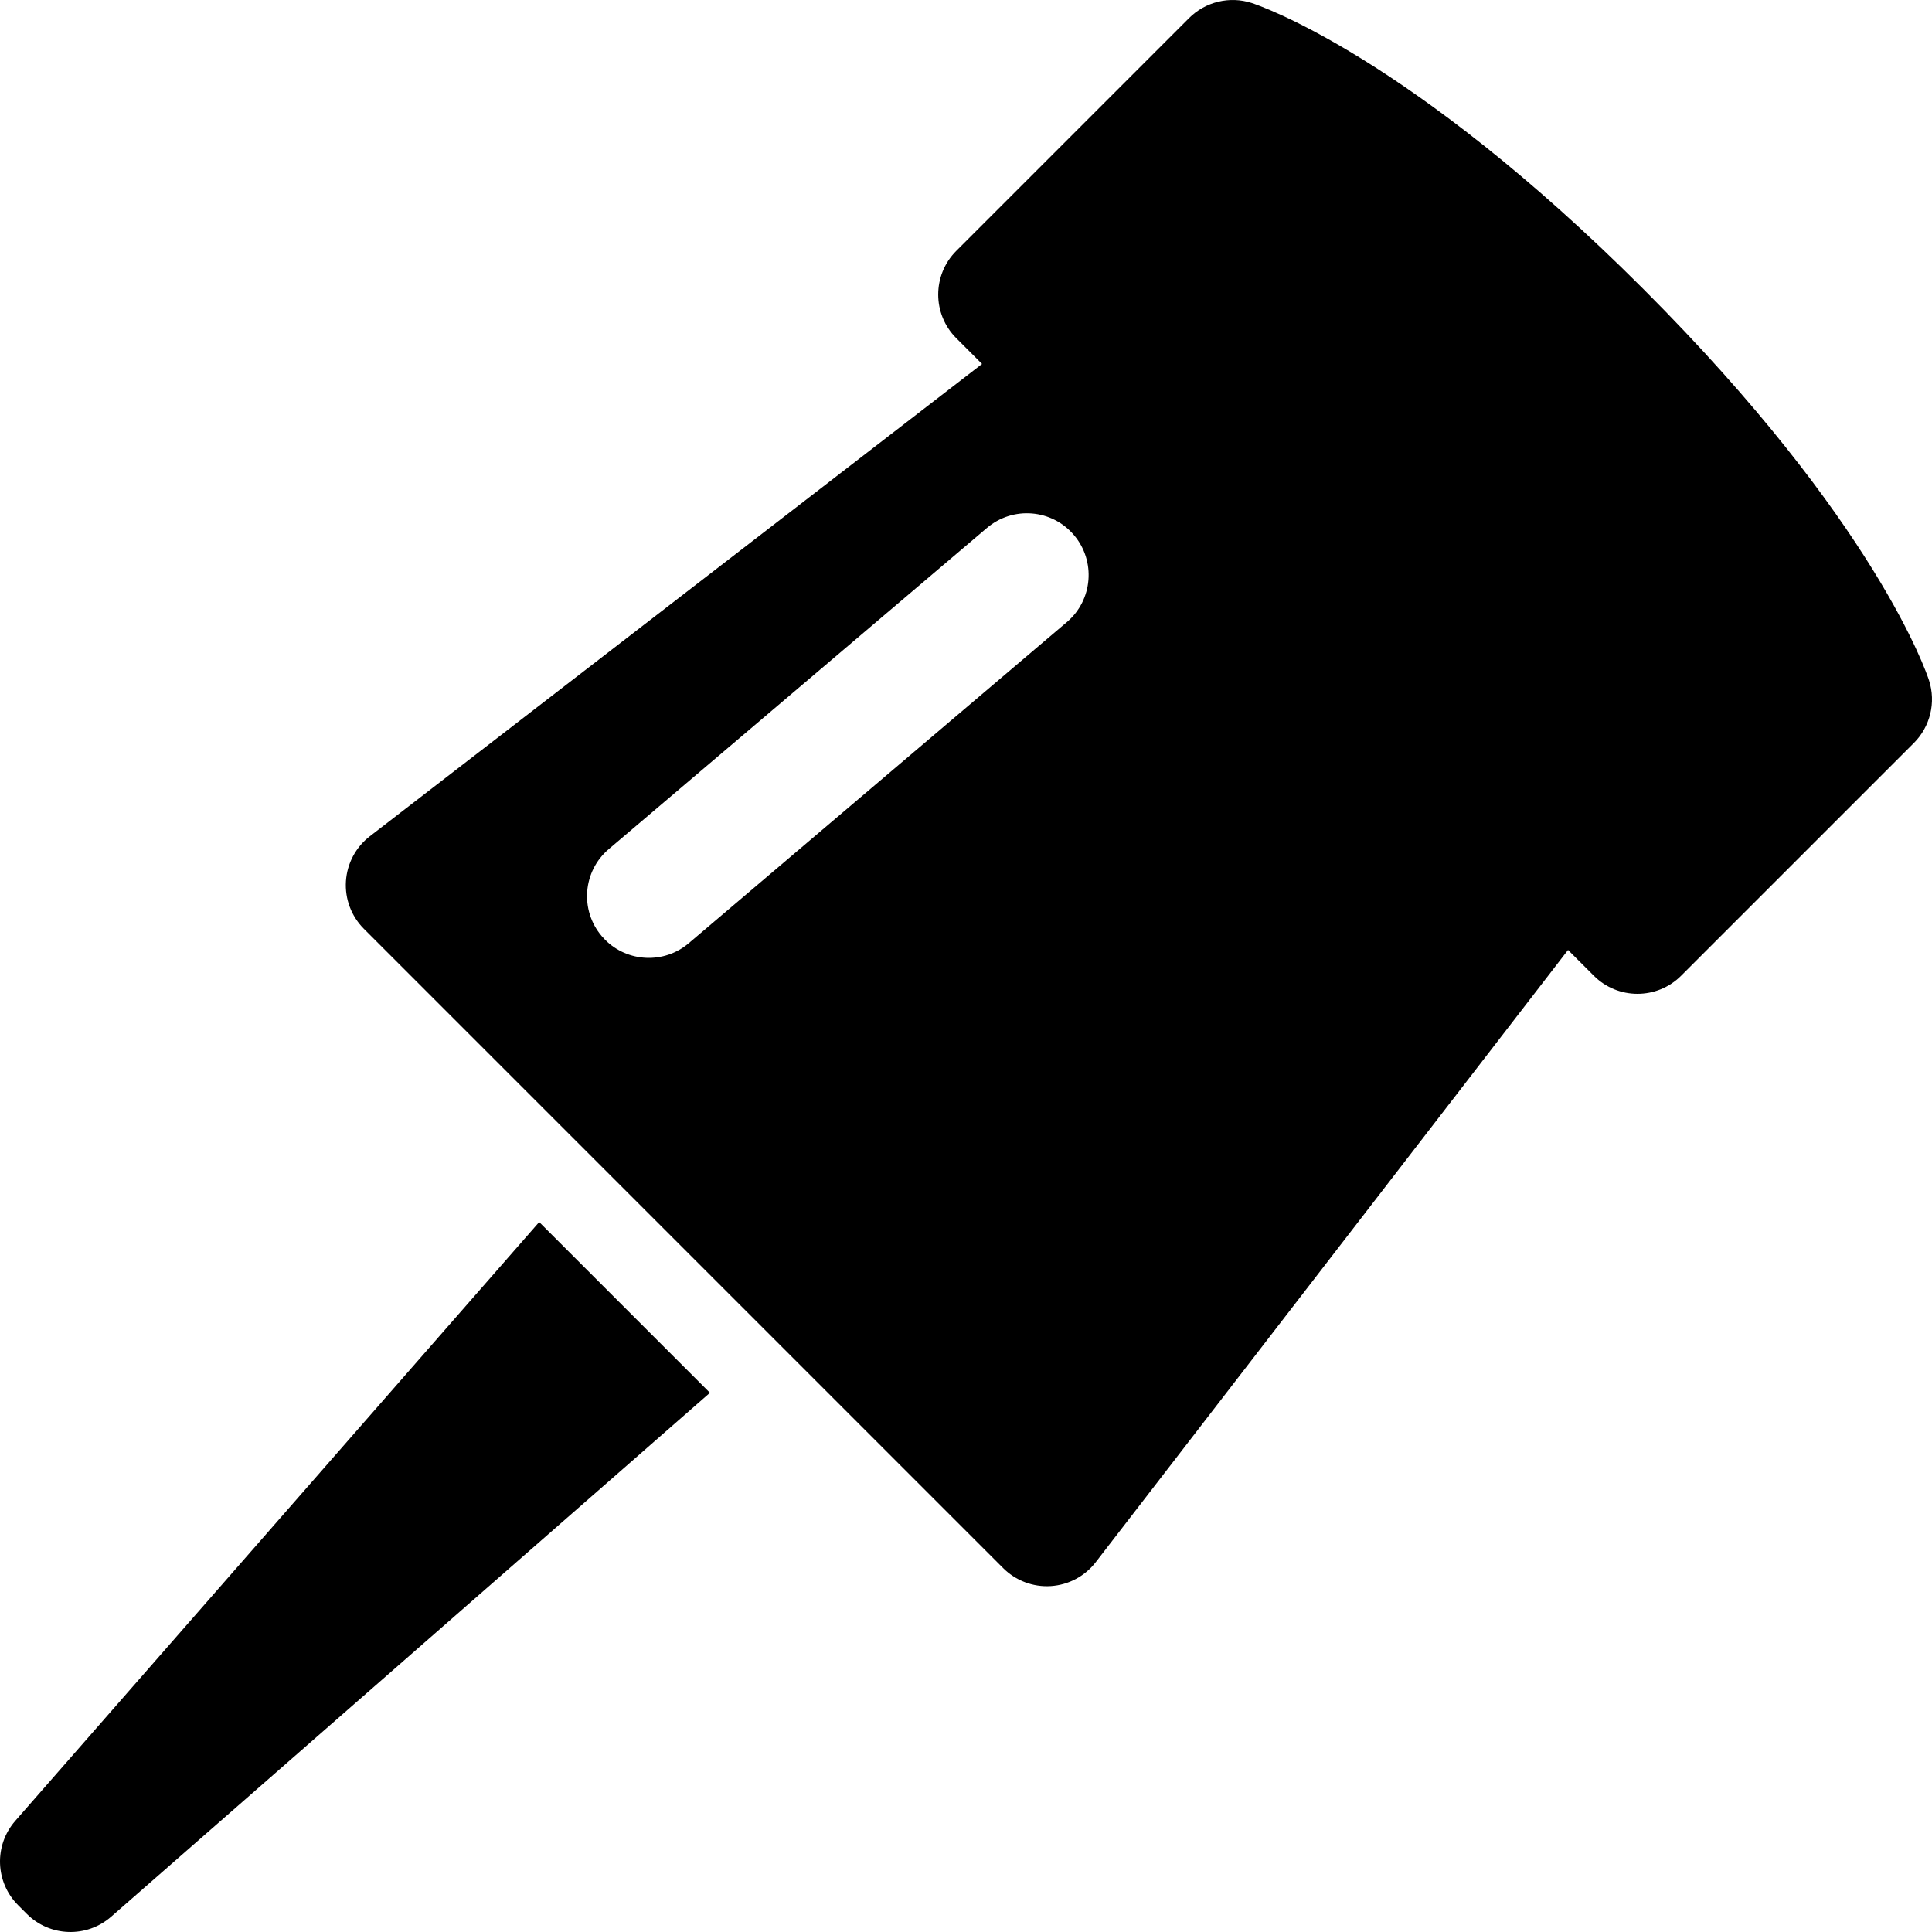
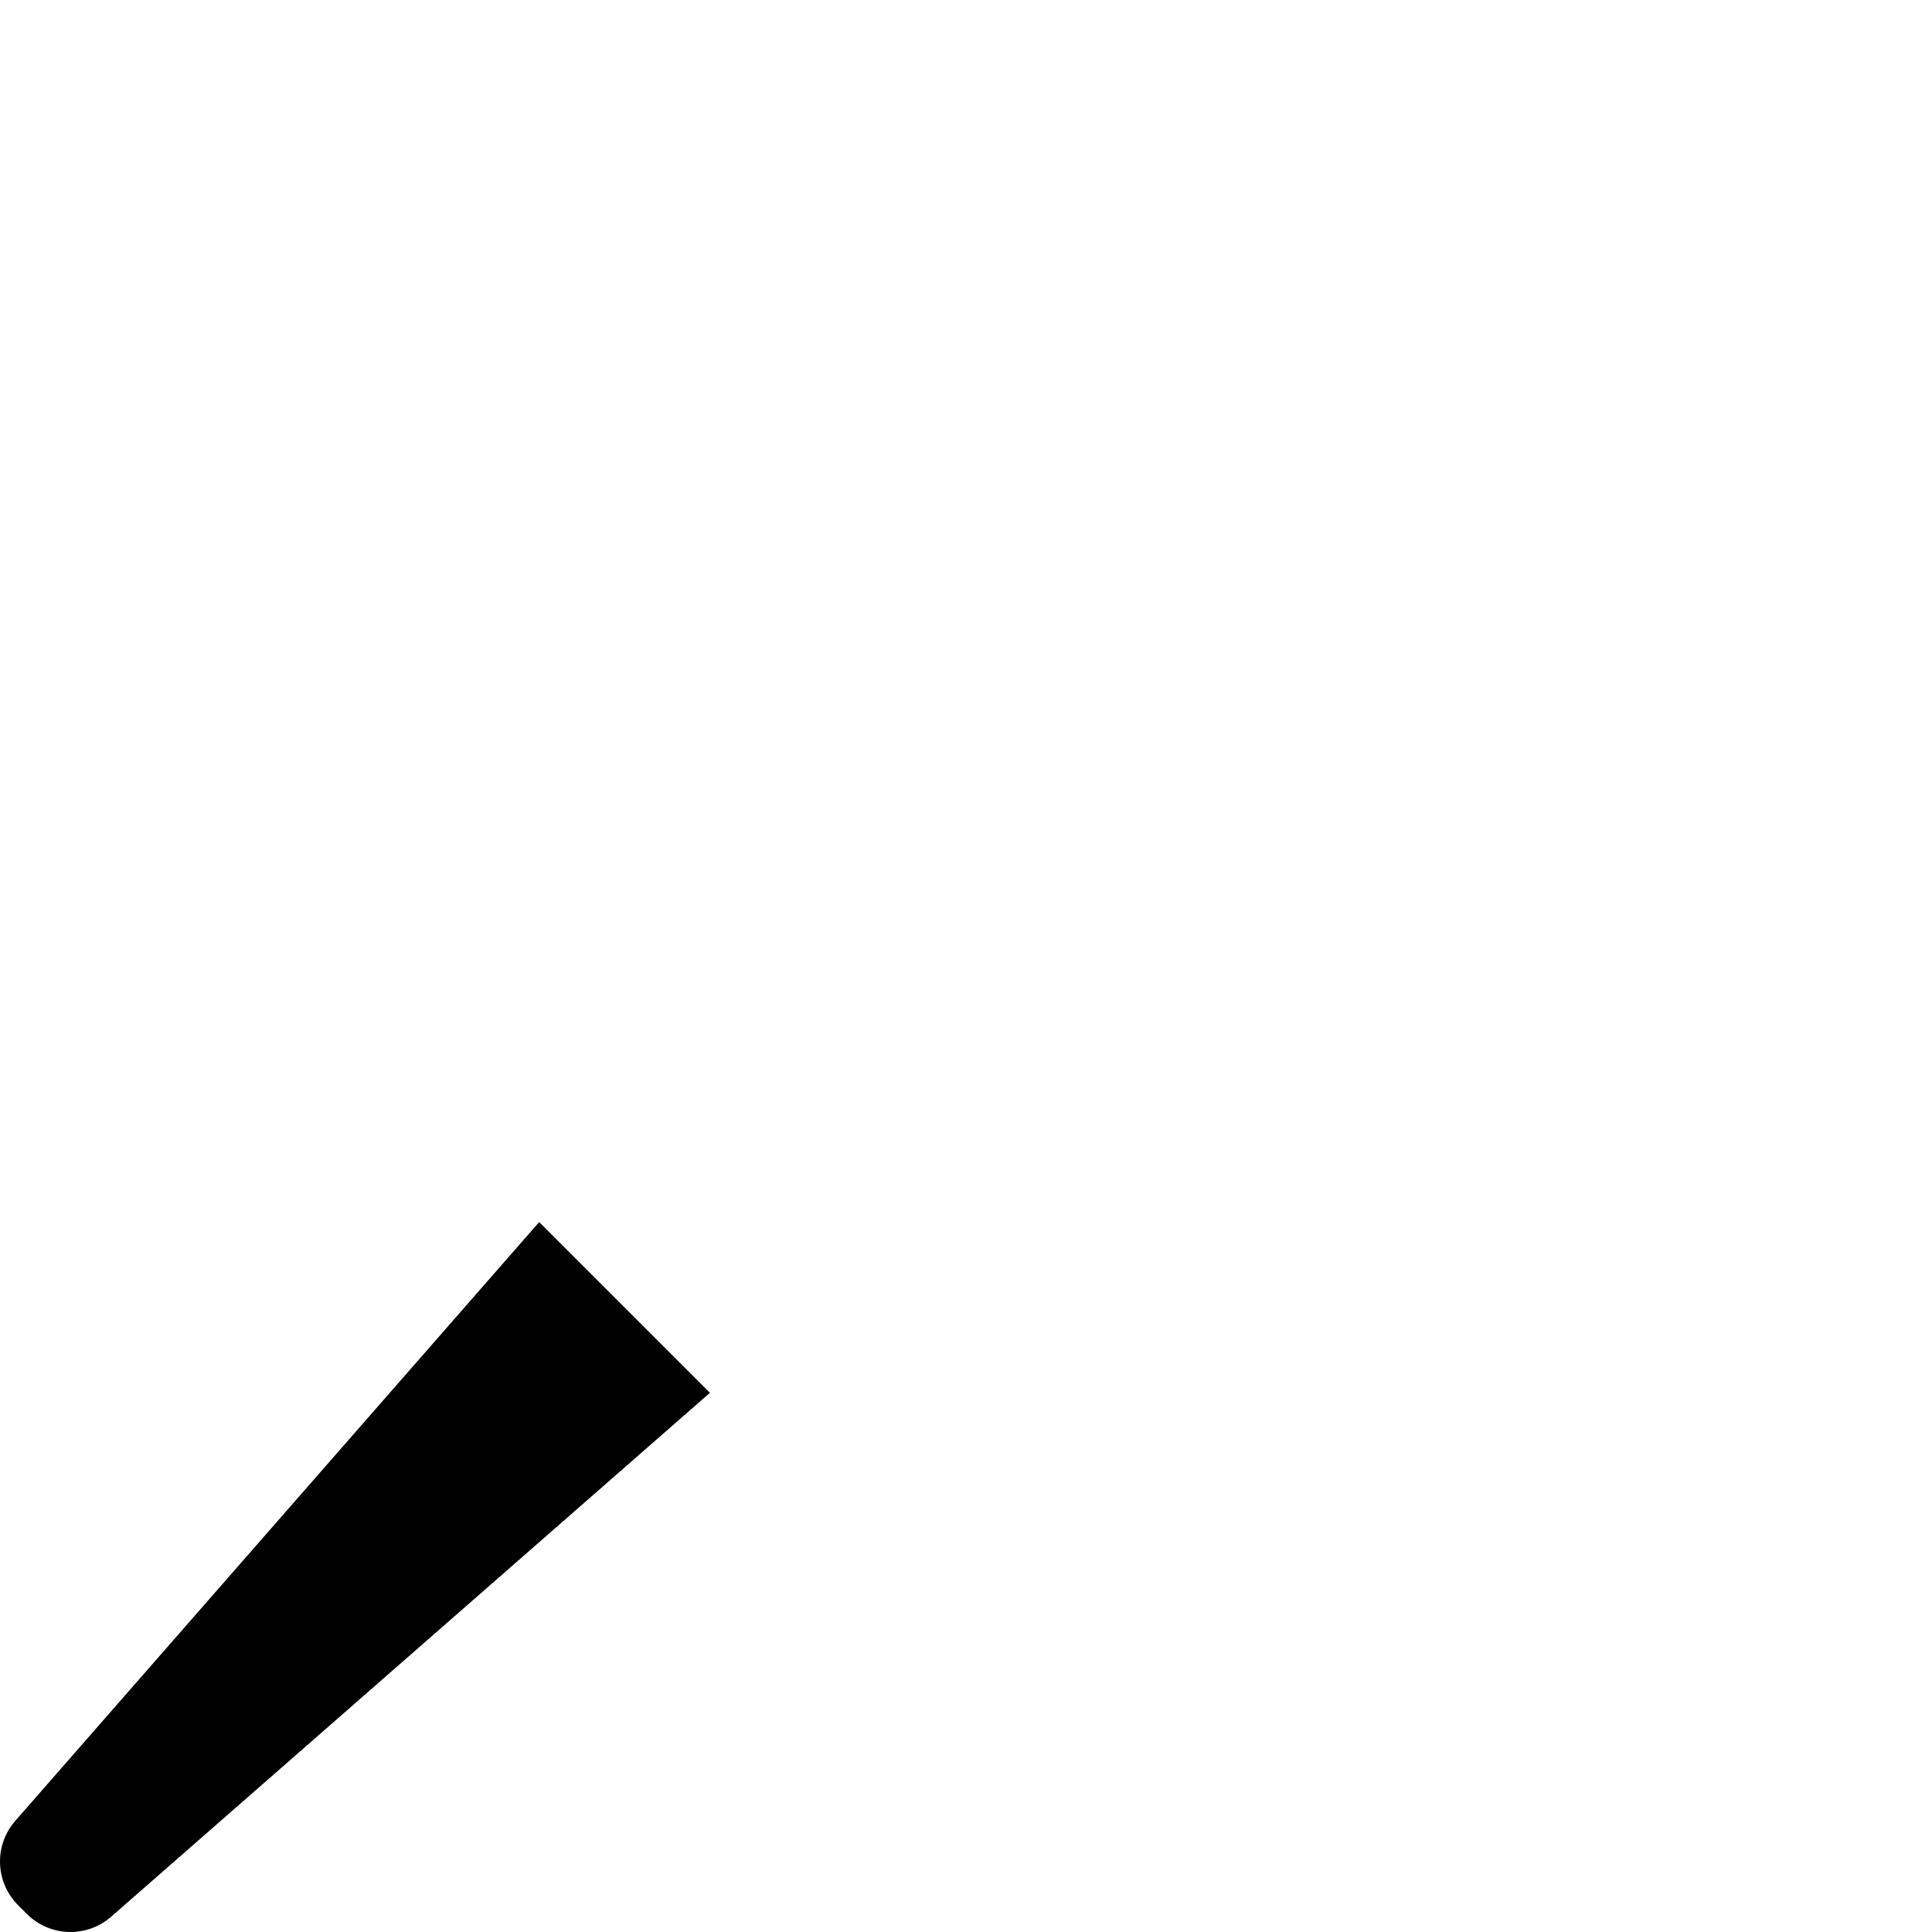
<svg xmlns="http://www.w3.org/2000/svg" fill="#000000" version="1.1" id="Capa_1" width="800px" height="800px" viewBox="0 0 340.001 340.001" xml:space="preserve">
  <g>
    <g>
      <path d="M2.69,320.439c-3.768,4.305-3.553,10.796,0.494,14.842l1.535,1.536c4.047,4.046,10.537,4.262,14.842,0.493l105.377-92.199    l-30.049-30.049L2.69,320.439z" />
-       <path d="M339.481,119.739c-0.359-1.118-9.269-27.873-50.31-68.912C248.133,9.788,221.377,0.878,220.262,0.52    c-3.879-1.244-8.127-0.217-11.008,2.664l-40.963,40.963c-4.242,4.243-4.242,11.125,0,15.369l4.533,4.534L65.086,147.171    c-2.473,1.909-4.006,4.79-4.207,7.908c-0.199,3.118,0.953,6.172,3.162,8.381l41.225,41.226l30.051,30.051l41.225,41.226    c2.211,2.209,5.266,3.361,8.381,3.161c3.119-0.201,6-1.732,7.91-4.207l83.119-107.738l4.535,4.533    c4.239,4.244,11.123,4.244,15.367,0l40.963-40.962C339.698,127.866,340.726,123.618,339.481,119.739z M187.751,109.478    l-66.539,56.51c-4.346,3.691-10.75,3.372-14.713-0.589c-0.209-0.209-0.412-0.429-0.607-0.659    c-3.883-4.574-3.324-11.434,1.25-15.318l66.537-56.509c4.574-3.886,11.428-3.333,15.318,1.249    C192.882,98.735,192.322,105.595,187.751,109.478z" />
    </g>
  </g>
</svg>